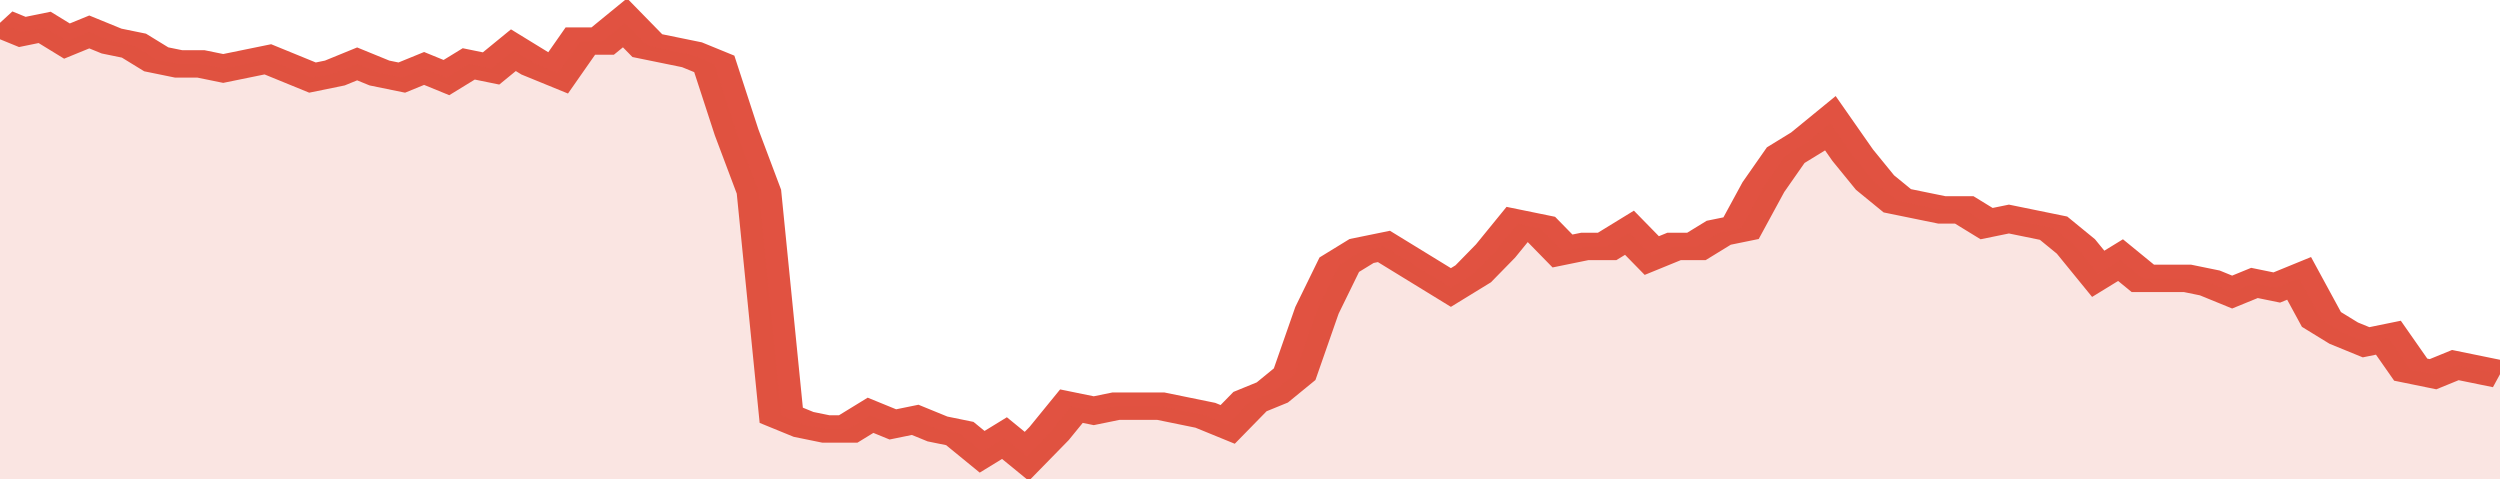
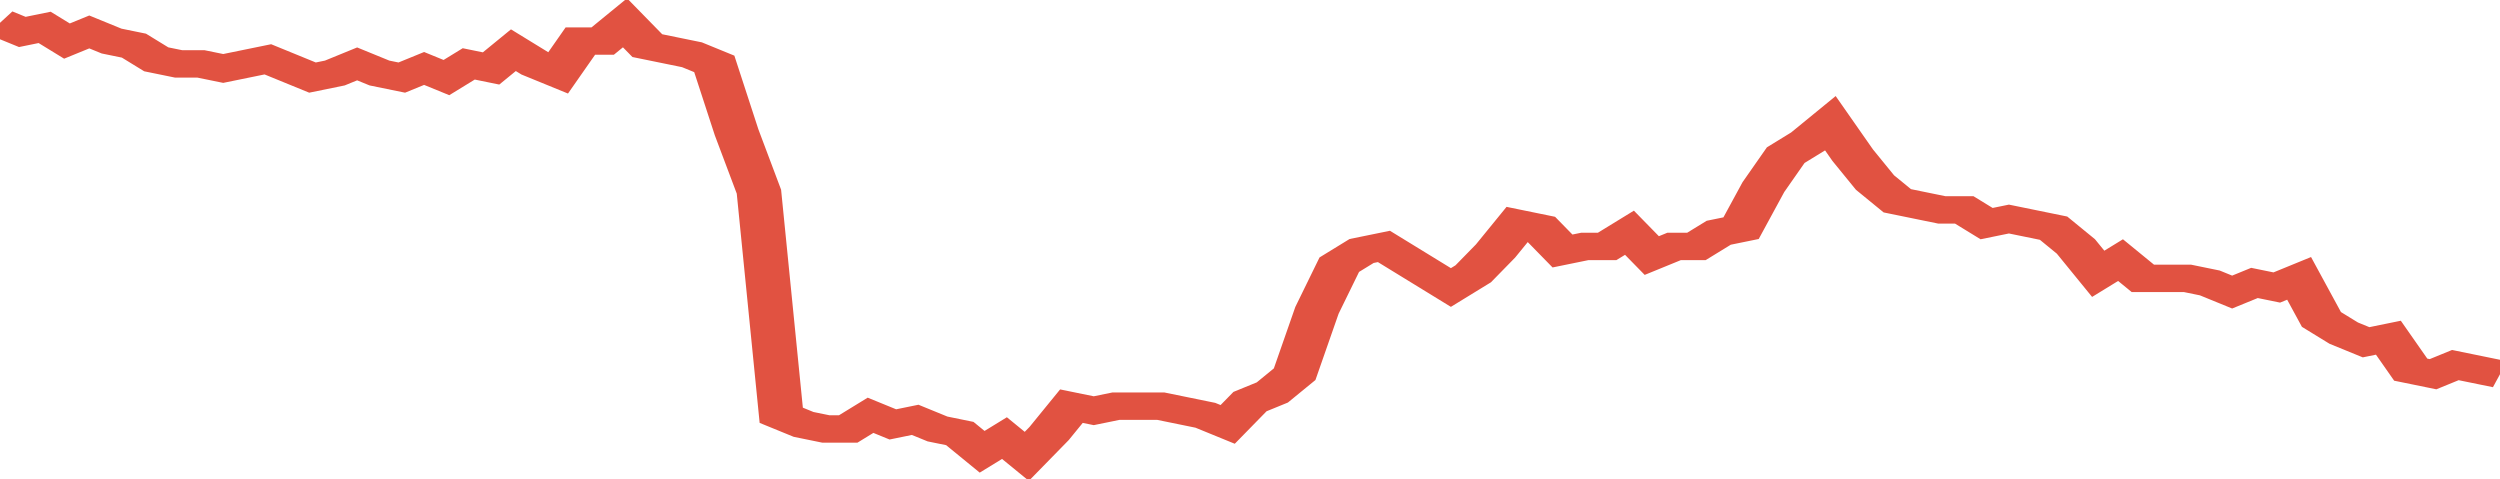
<svg xmlns="http://www.w3.org/2000/svg" viewBox="0 0 336 105" width="120" height="23" preserveAspectRatio="none">
  <polyline fill="none" stroke="#E15241" stroke-width="6" points="0, 5 3, 7 6, 6 9, 9 12, 7 15, 9 18, 10 21, 13 24, 14 27, 14 30, 15 33, 14 36, 13 39, 15 42, 17 45, 16 48, 14 51, 16 54, 17 57, 15 60, 17 63, 14 66, 15 69, 11 72, 14 75, 16 78, 9 81, 9 84, 5 87, 10 90, 11 93, 12 96, 14 99, 29 102, 42 105, 91 108, 93 111, 94 114, 94 117, 91 120, 93 123, 92 126, 94 129, 95 132, 99 135, 96 138, 100 141, 95 144, 89 147, 90 150, 89 153, 89 156, 89 159, 90 162, 91 165, 93 168, 88 171, 86 174, 82 177, 68 180, 58 183, 55 186, 54 189, 57 192, 60 195, 63 198, 60 201, 55 204, 49 207, 50 210, 55 213, 54 216, 54 219, 51 222, 56 225, 54 228, 54 231, 51 234, 50 237, 41 240, 34 243, 31 246, 27 249, 34 252, 40 255, 44 258, 45 261, 46 264, 46 267, 49 270, 48 273, 49 276, 50 279, 54 282, 60 285, 57 288, 61 291, 61 294, 61 297, 62 300, 64 303, 62 306, 63 309, 61 312, 70 315, 73 318, 75 321, 74 324, 81 327, 82 330, 80 333, 81 336, 82 336, 82 "> </polyline>
-   <polygon fill="#E15241" opacity="0.15" points="0, 105 0, 5 3, 7 6, 6 9, 9 12, 7 15, 9 18, 10 21, 13 24, 14 27, 14 30, 15 33, 14 36, 13 39, 15 42, 17 45, 16 48, 14 51, 16 54, 17 57, 15 60, 17 63, 14 66, 15 69, 11 72, 14 75, 16 78, 9 81, 9 84, 5 87, 10 90, 11 93, 12 96, 14 99, 29 102, 42 105, 91 108, 93 111, 94 114, 94 117, 91 120, 93 123, 92 126, 94 129, 95 132, 99 135, 96 138, 100 141, 95 144, 89 147, 90 150, 89 153, 89 156, 89 159, 90 162, 91 165, 93 168, 88 171, 86 174, 82 177, 68 180, 58 183, 55 186, 54 189, 57 192, 60 195, 63 198, 60 201, 55 204, 49 207, 50 210, 55 213, 54 216, 54 219, 51 222, 56 225, 54 228, 54 231, 51 234, 50 237, 41 240, 34 243, 31 246, 27 249, 34 252, 40 255, 44 258, 45 261, 46 264, 46 267, 49 270, 48 273, 49 276, 50 279, 54 282, 60 285, 57 288, 61 291, 61 294, 61 297, 62 300, 64 303, 62 306, 63 309, 61 312, 70 315, 73 318, 75 321, 74 324, 81 327, 82 330, 80 333, 81 336, 82 336, 105 " />
</svg>